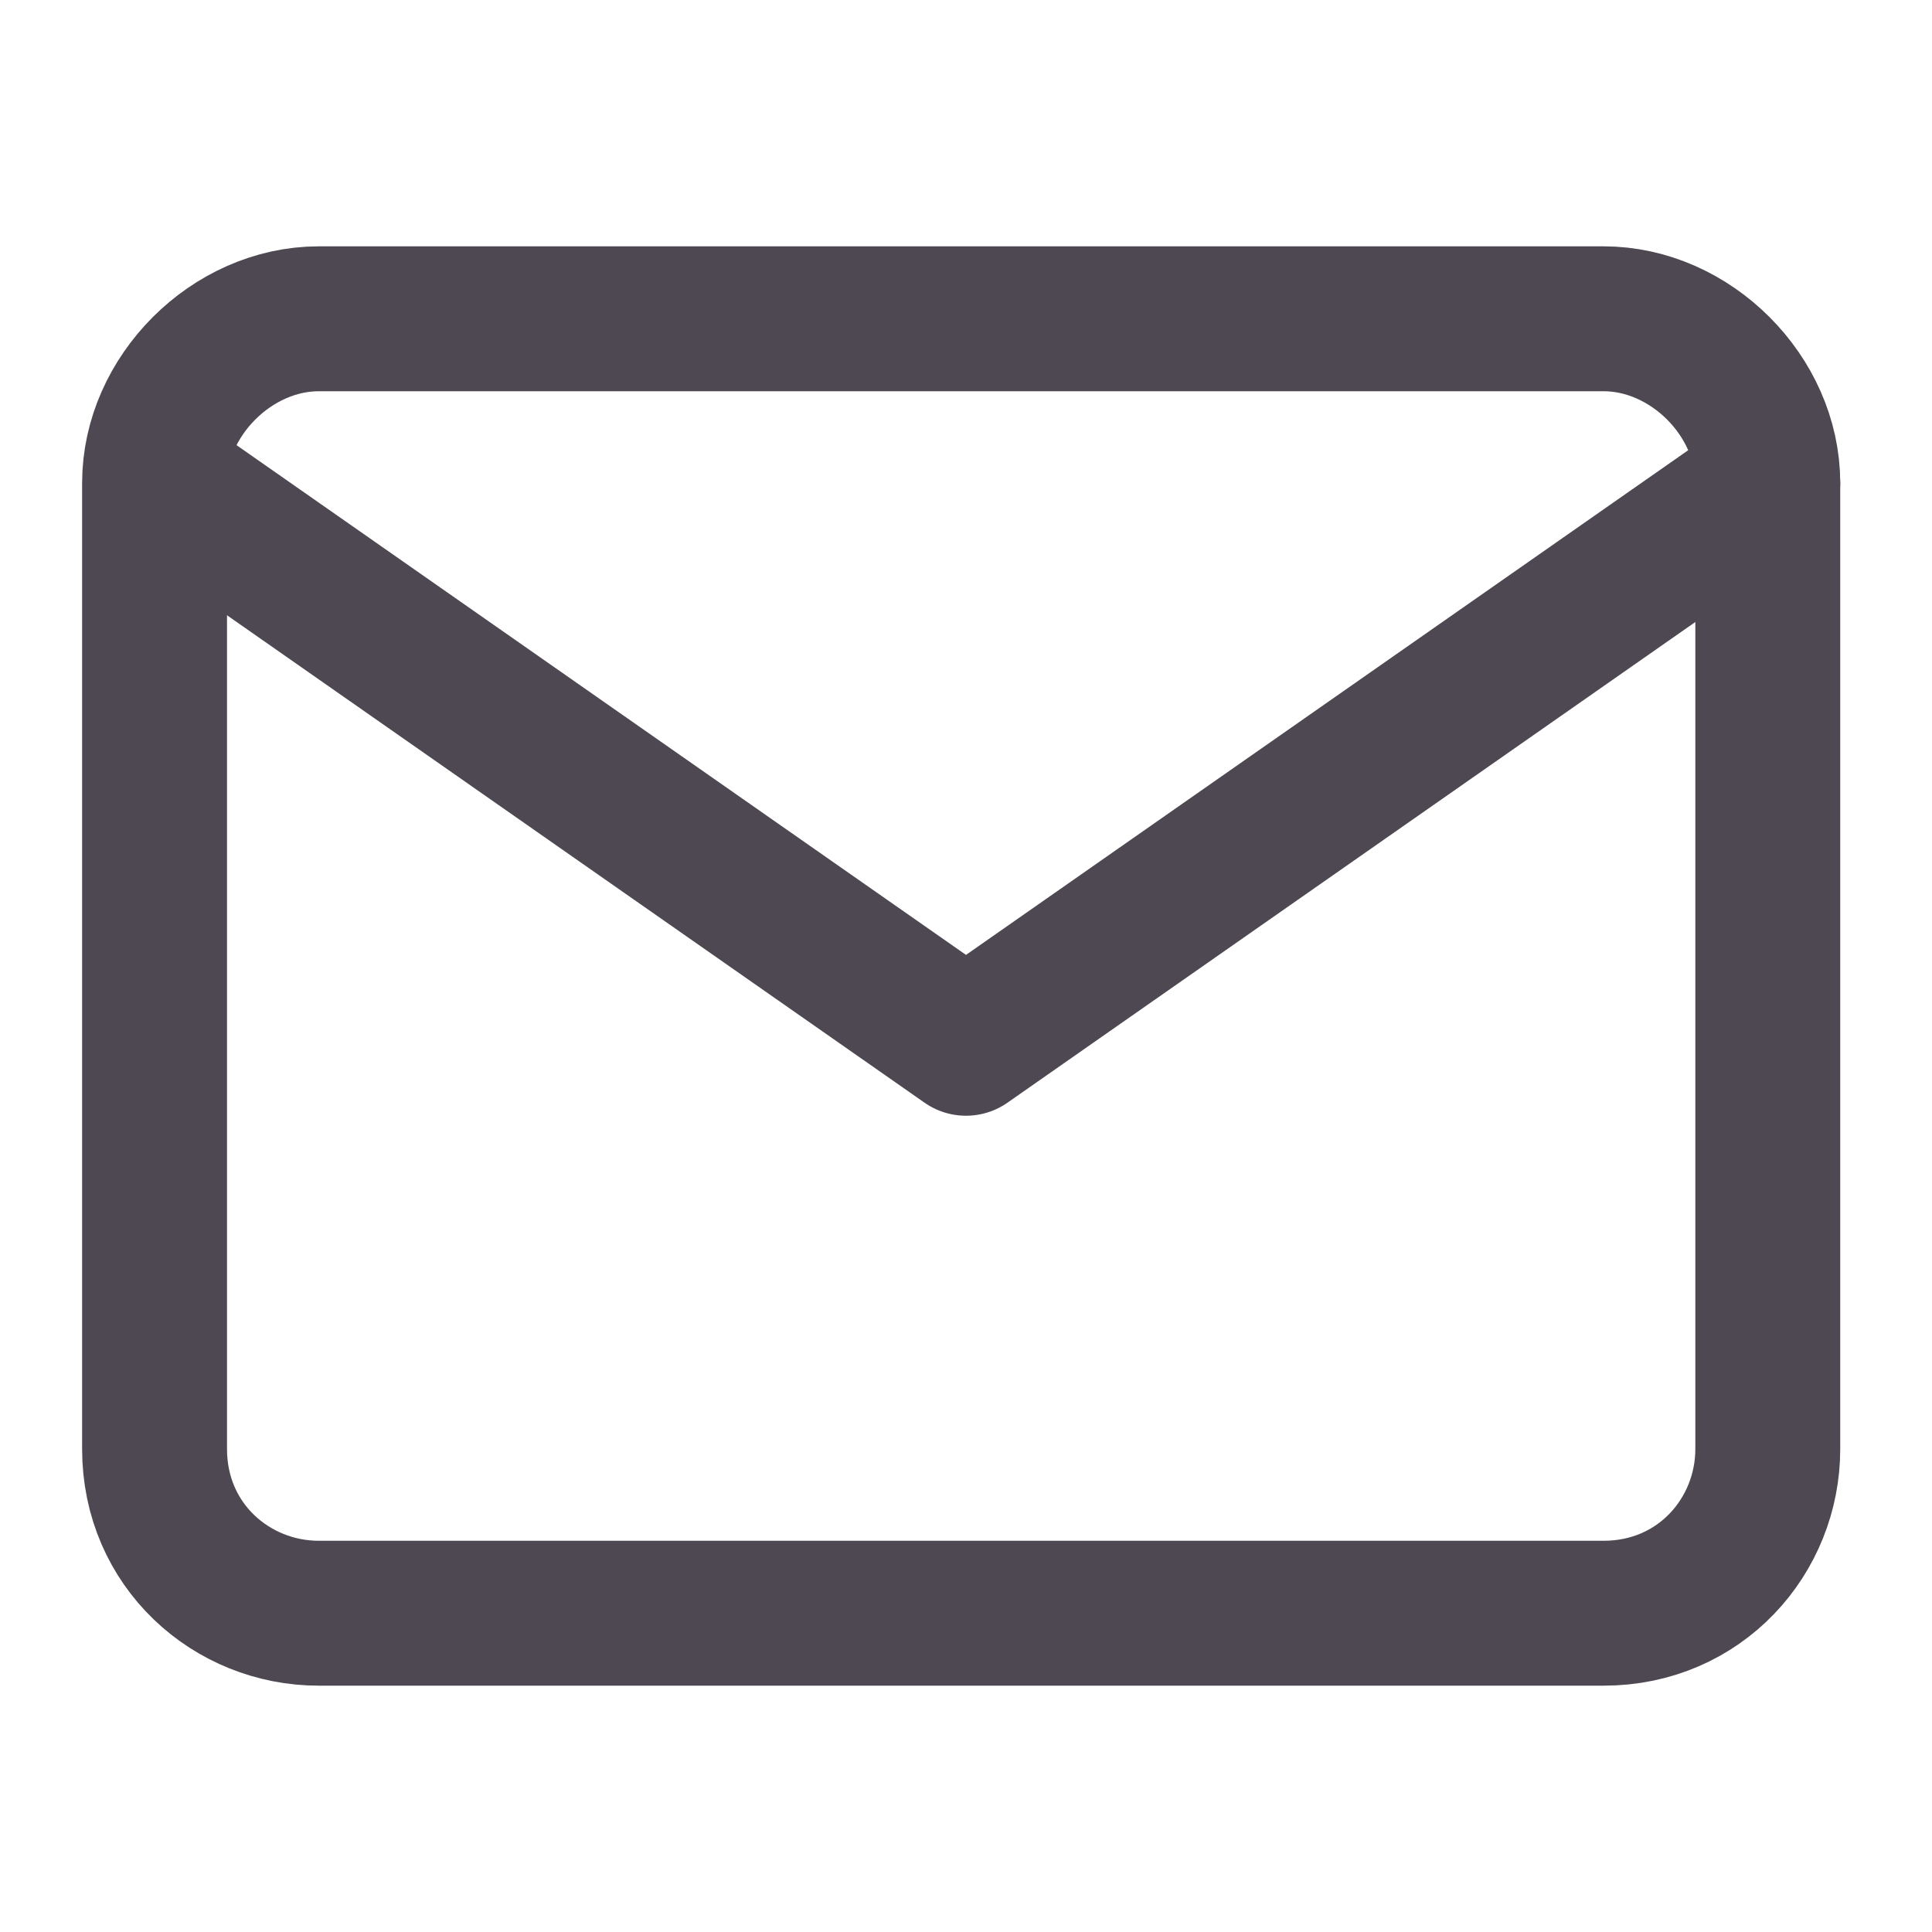
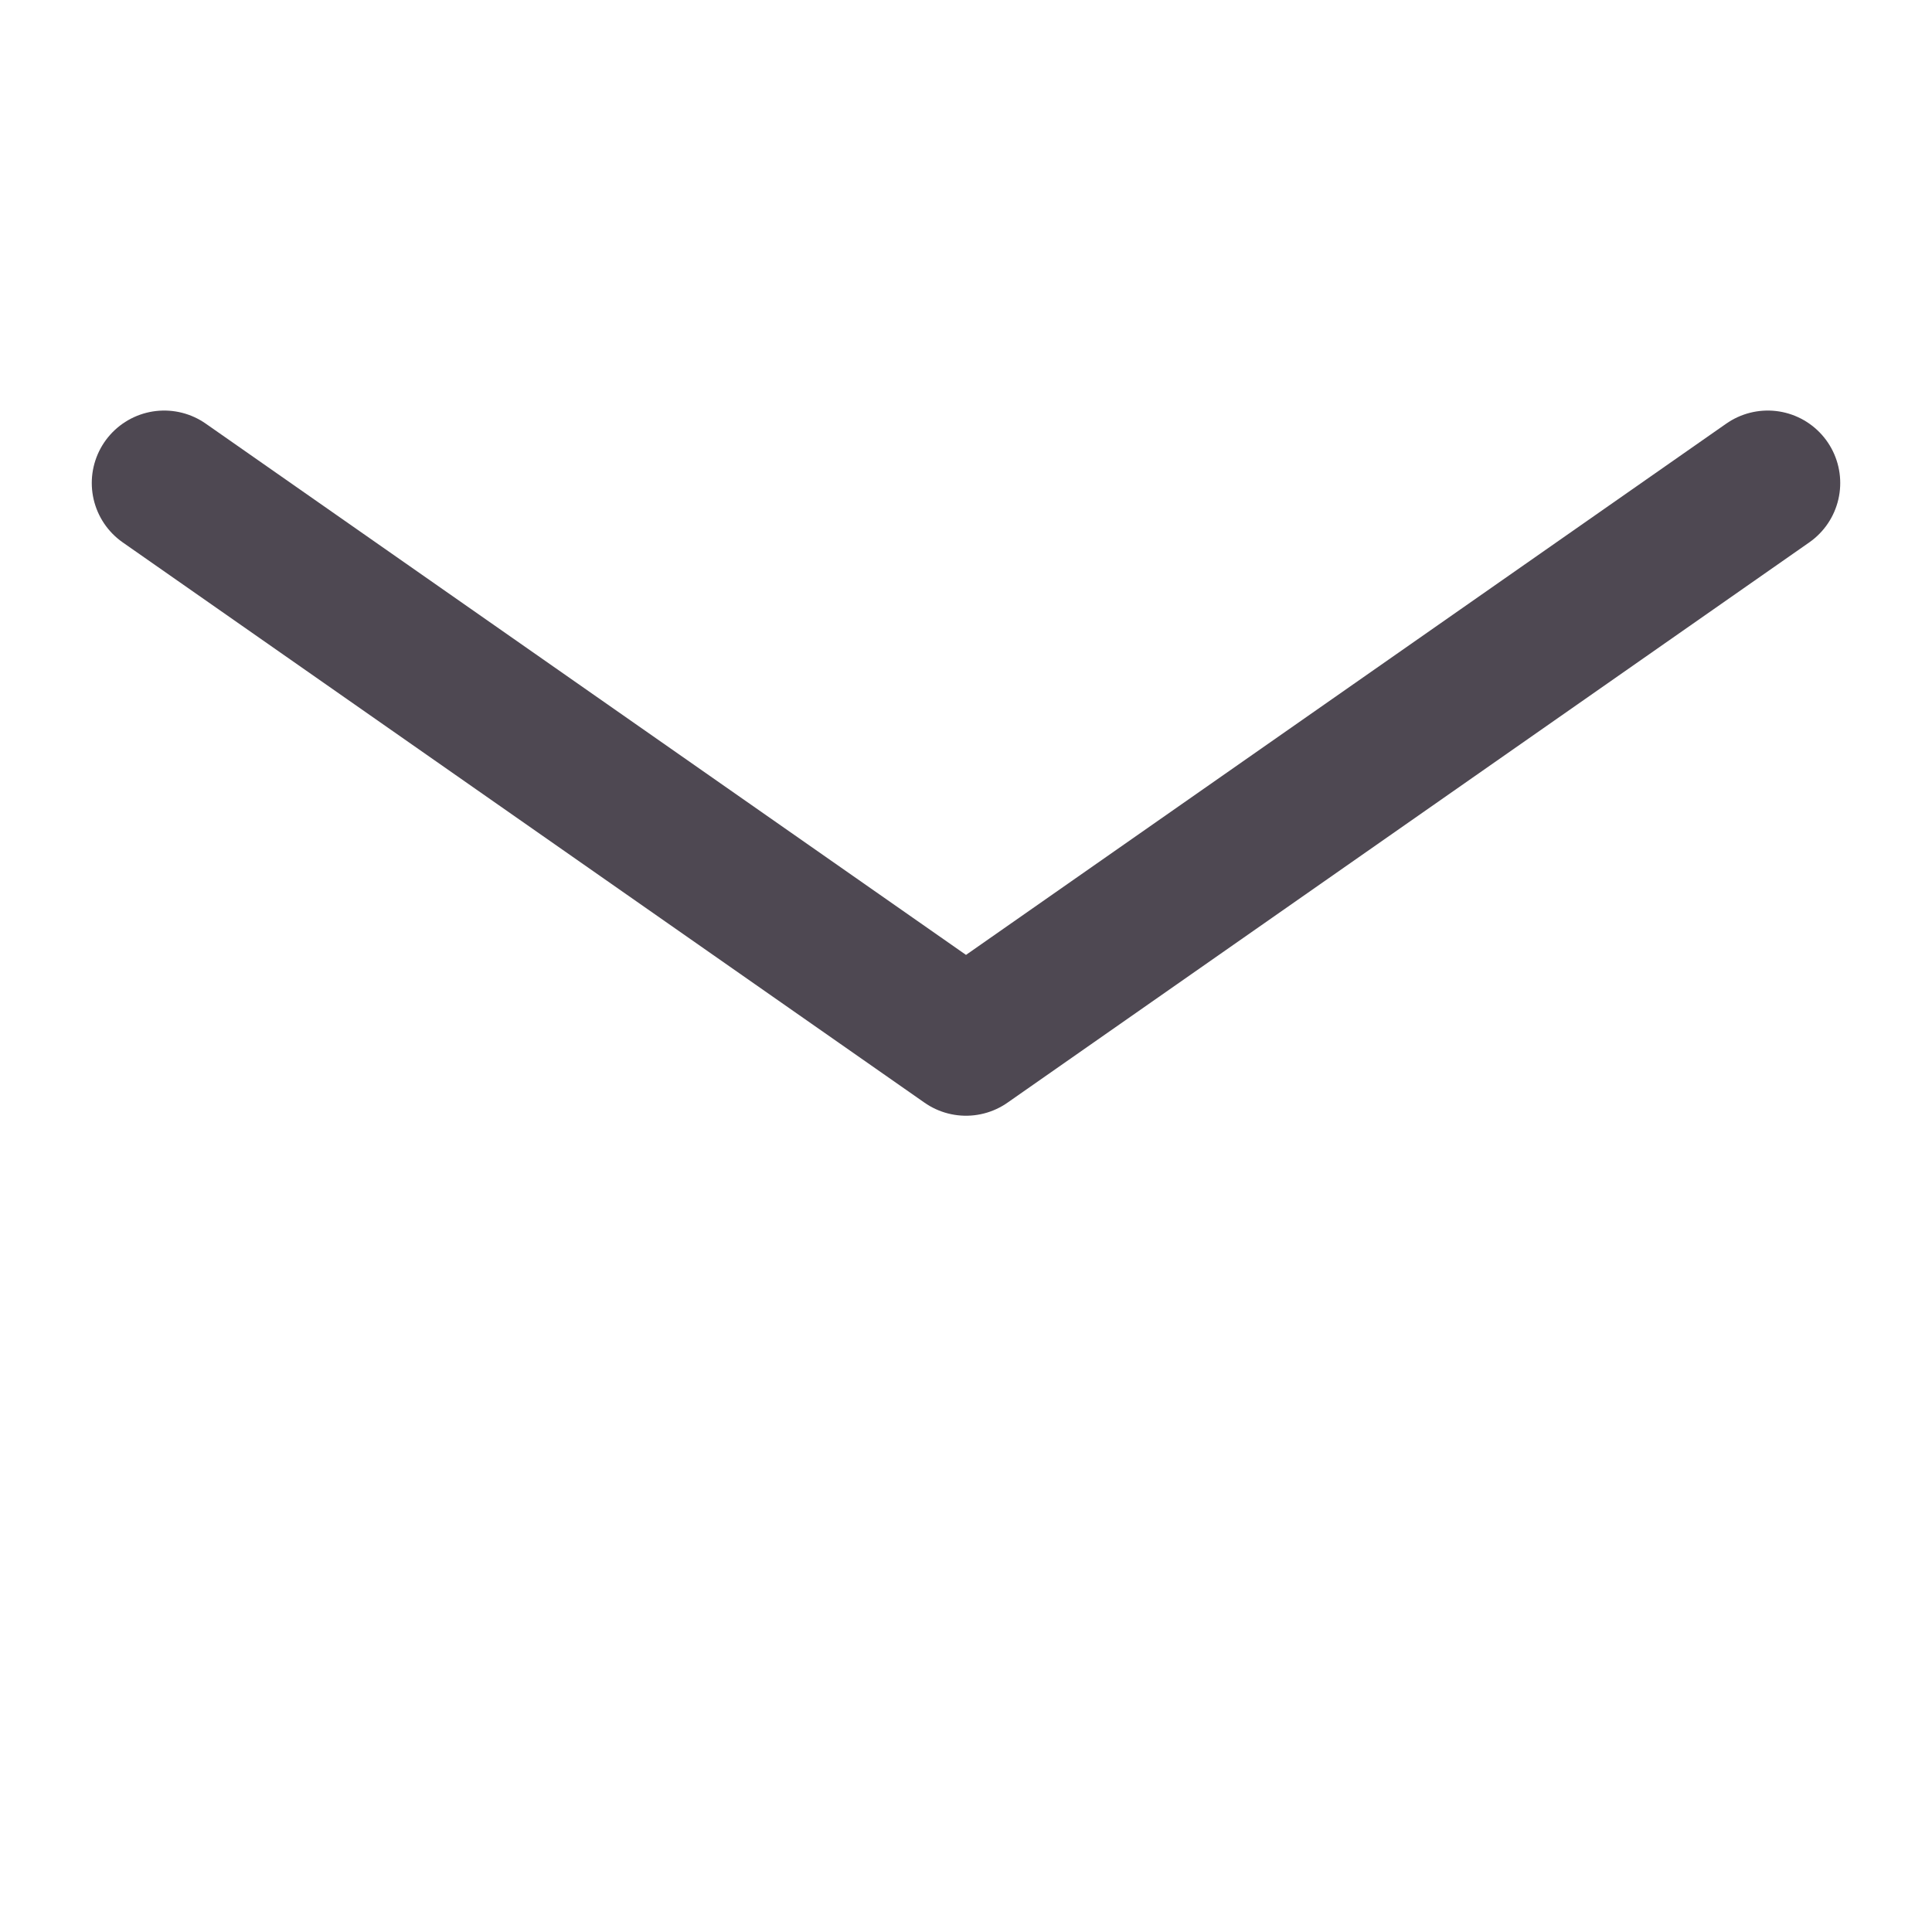
<svg xmlns="http://www.w3.org/2000/svg" id="Layer_1" version="1.1" viewBox="0 0 20 20">
  <defs>
    <style>
      .st0 {
        fill: none;
        stroke: #4e4852;
        stroke-linecap: round;
        stroke-linejoin: round;
        stroke-width: 1.5px;
      }
    </style>
  </defs>
-   <path class="st0" d="M3.3,3.3h13.3c.9,0,1.7.8,1.7,1.7v10c0,.9-.7,1.7-1.7,1.7H3.3c-.9,0-1.7-.7-1.7-1.7V5c0-.9.8-1.7,1.7-1.7Z" />
  <polyline class="st0" points="18.3 5 10 10.8 1.7 5" />
</svg>